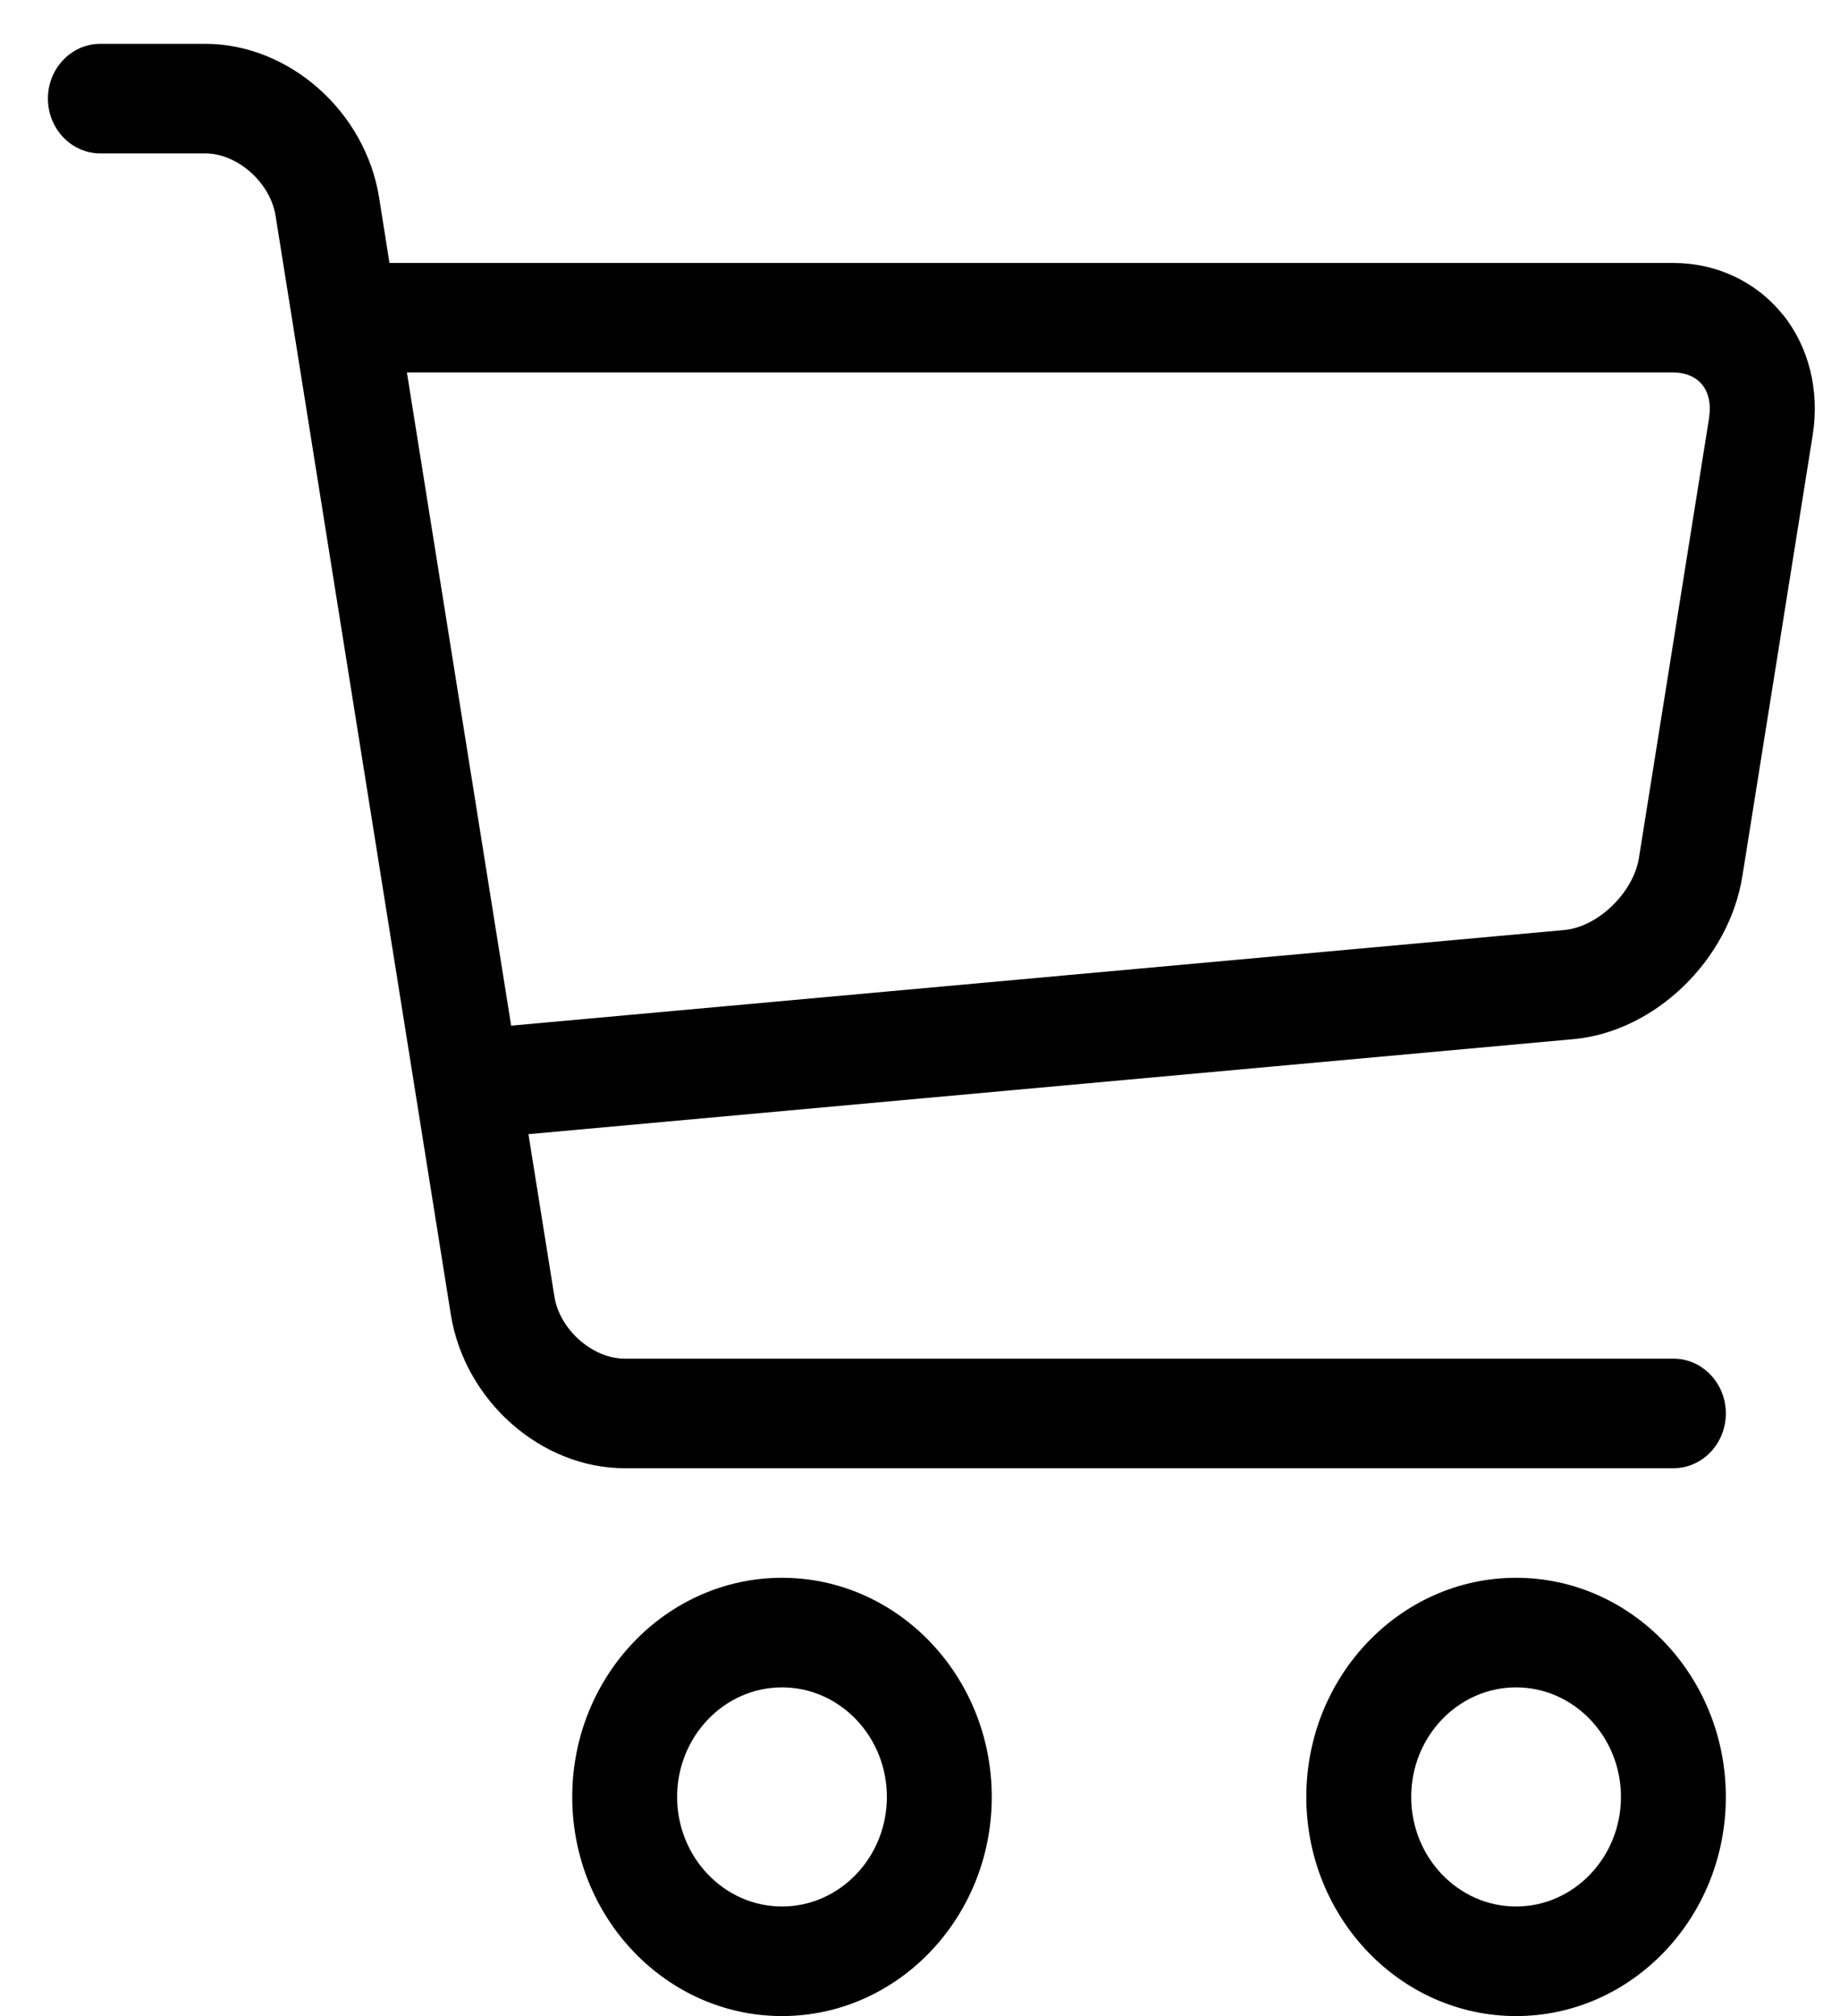
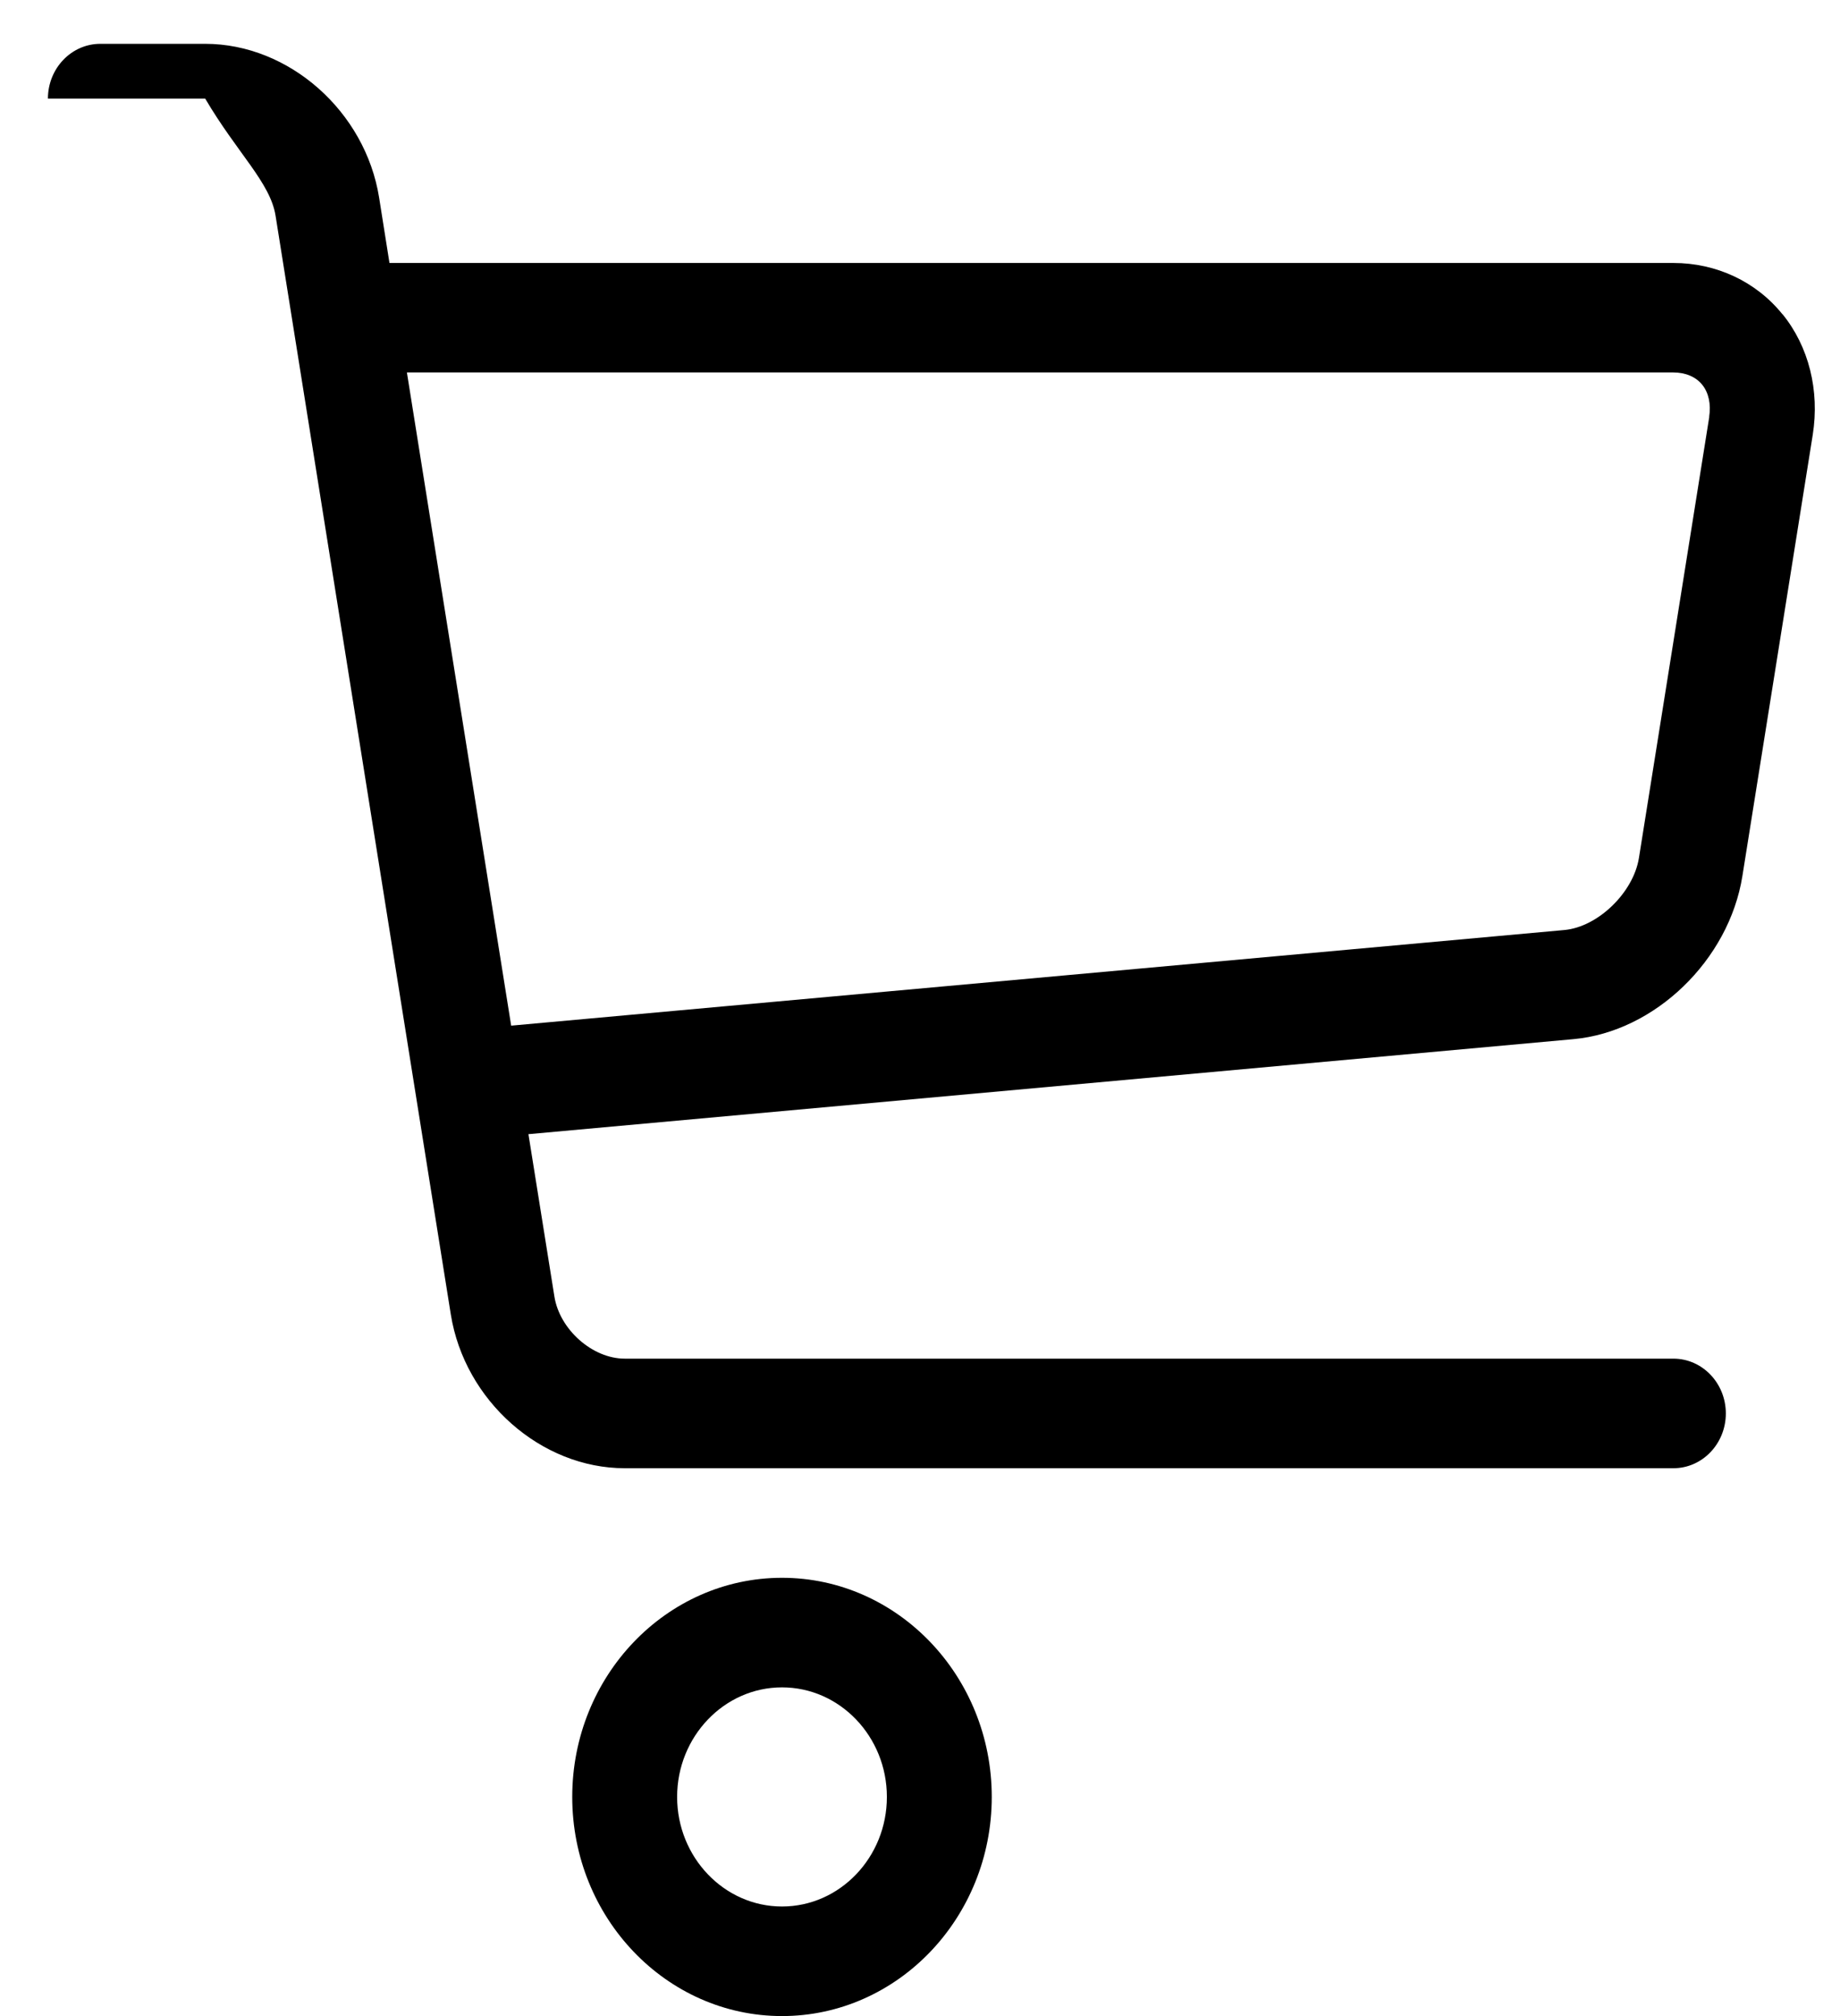
<svg xmlns="http://www.w3.org/2000/svg" width="21" height="23" viewBox="0 0 21 23" fill="none">
  <path d="M8.925 23C7.605 23 6.531 21.879 6.531 20.5C6.531 19.121 7.605 18 8.925 18C10.245 18 11.319 19.121 11.319 20.5C11.319 21.879 10.245 23 8.925 23ZM8.925 19.25C8.266 19.25 7.728 19.811 7.728 20.5C7.728 21.189 8.266 21.75 8.925 21.75C9.585 21.75 10.122 21.189 10.122 20.5C10.122 19.811 9.585 19.25 8.925 19.25Z" fill="black" />
-   <path d="M17.303 23C15.983 23 14.909 21.879 14.909 20.5C14.909 19.121 15.983 18 17.303 18C18.623 18 19.697 19.121 19.697 20.5C19.697 21.879 18.623 23 17.303 23ZM17.303 19.25C16.643 19.25 16.106 19.811 16.106 20.5C16.106 21.189 16.643 21.75 17.303 21.75C17.962 21.75 18.5 21.189 18.5 20.5C18.5 19.811 17.962 19.25 17.303 19.25Z" fill="black" />
-   <path d="M20.342 3.584C20.042 3.212 19.588 3 19.099 3H4.445L4.327 2.255C4.17 1.271 3.299 0.5 2.342 0.5H1.145C0.815 0.5 0.547 0.78 0.547 1.125C0.547 1.47 0.815 1.75 1.145 1.75H2.342C2.71 1.75 3.085 2.083 3.145 2.461L5.145 14.995C5.302 15.979 6.173 16.75 7.13 16.75H19.099C19.429 16.75 19.697 16.47 19.697 16.125C19.697 15.78 19.429 15.5 19.099 15.5H7.13C6.762 15.5 6.386 15.168 6.327 14.789L6.031 12.939L17.958 11.855C18.886 11.771 19.733 10.954 19.886 9.994L20.689 4.96C20.769 4.455 20.644 3.953 20.343 3.583L20.342 3.584ZM19.508 4.755L18.705 9.789C18.641 10.184 18.237 10.575 17.854 10.61L5.834 11.701L4.644 4.249H19.097C19.237 4.249 19.355 4.299 19.428 4.39C19.501 4.481 19.529 4.61 19.507 4.754L19.508 4.755Z" fill="black" />
+   <path d="M20.342 3.584C20.042 3.212 19.588 3 19.099 3H4.445L4.327 2.255C4.17 1.271 3.299 0.5 2.342 0.5H1.145C0.815 0.5 0.547 0.78 0.547 1.125H2.342C2.71 1.75 3.085 2.083 3.145 2.461L5.145 14.995C5.302 15.979 6.173 16.75 7.13 16.75H19.099C19.429 16.75 19.697 16.47 19.697 16.125C19.697 15.78 19.429 15.5 19.099 15.5H7.13C6.762 15.5 6.386 15.168 6.327 14.789L6.031 12.939L17.958 11.855C18.886 11.771 19.733 10.954 19.886 9.994L20.689 4.96C20.769 4.455 20.644 3.953 20.343 3.583L20.342 3.584ZM19.508 4.755L18.705 9.789C18.641 10.184 18.237 10.575 17.854 10.61L5.834 11.701L4.644 4.249H19.097C19.237 4.249 19.355 4.299 19.428 4.39C19.501 4.481 19.529 4.61 19.507 4.754L19.508 4.755Z" fill="black" />
</svg>